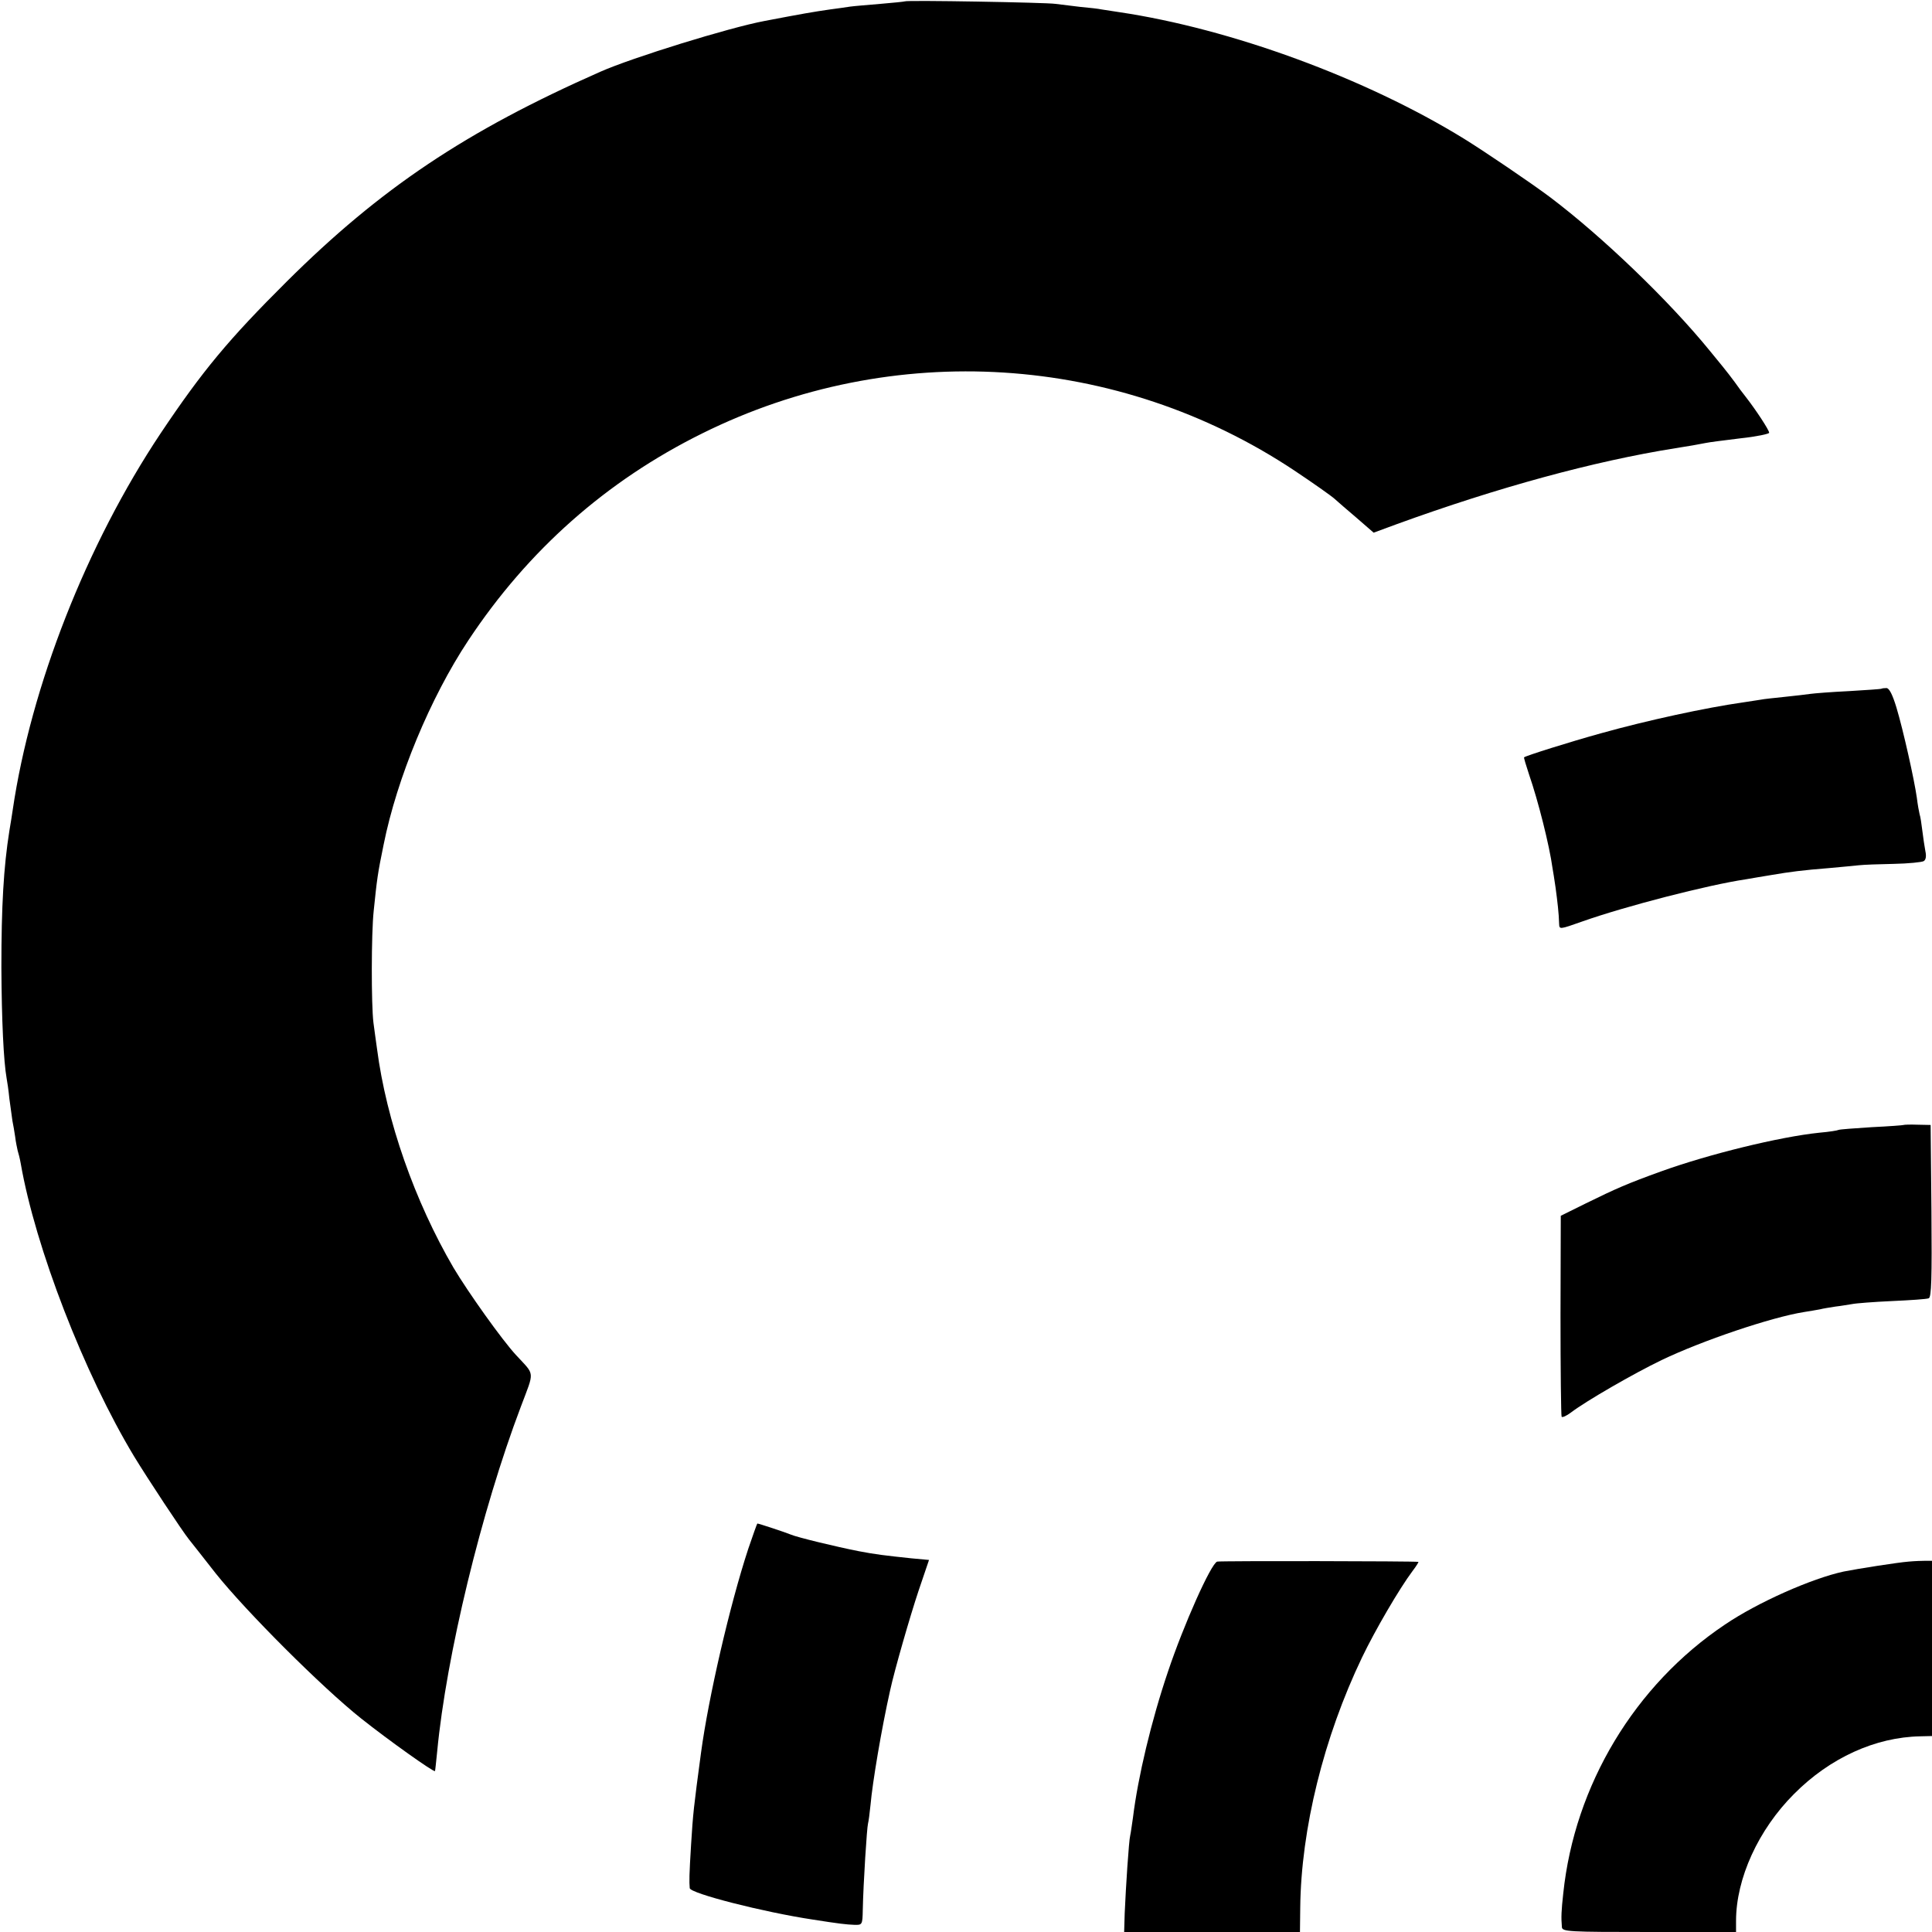
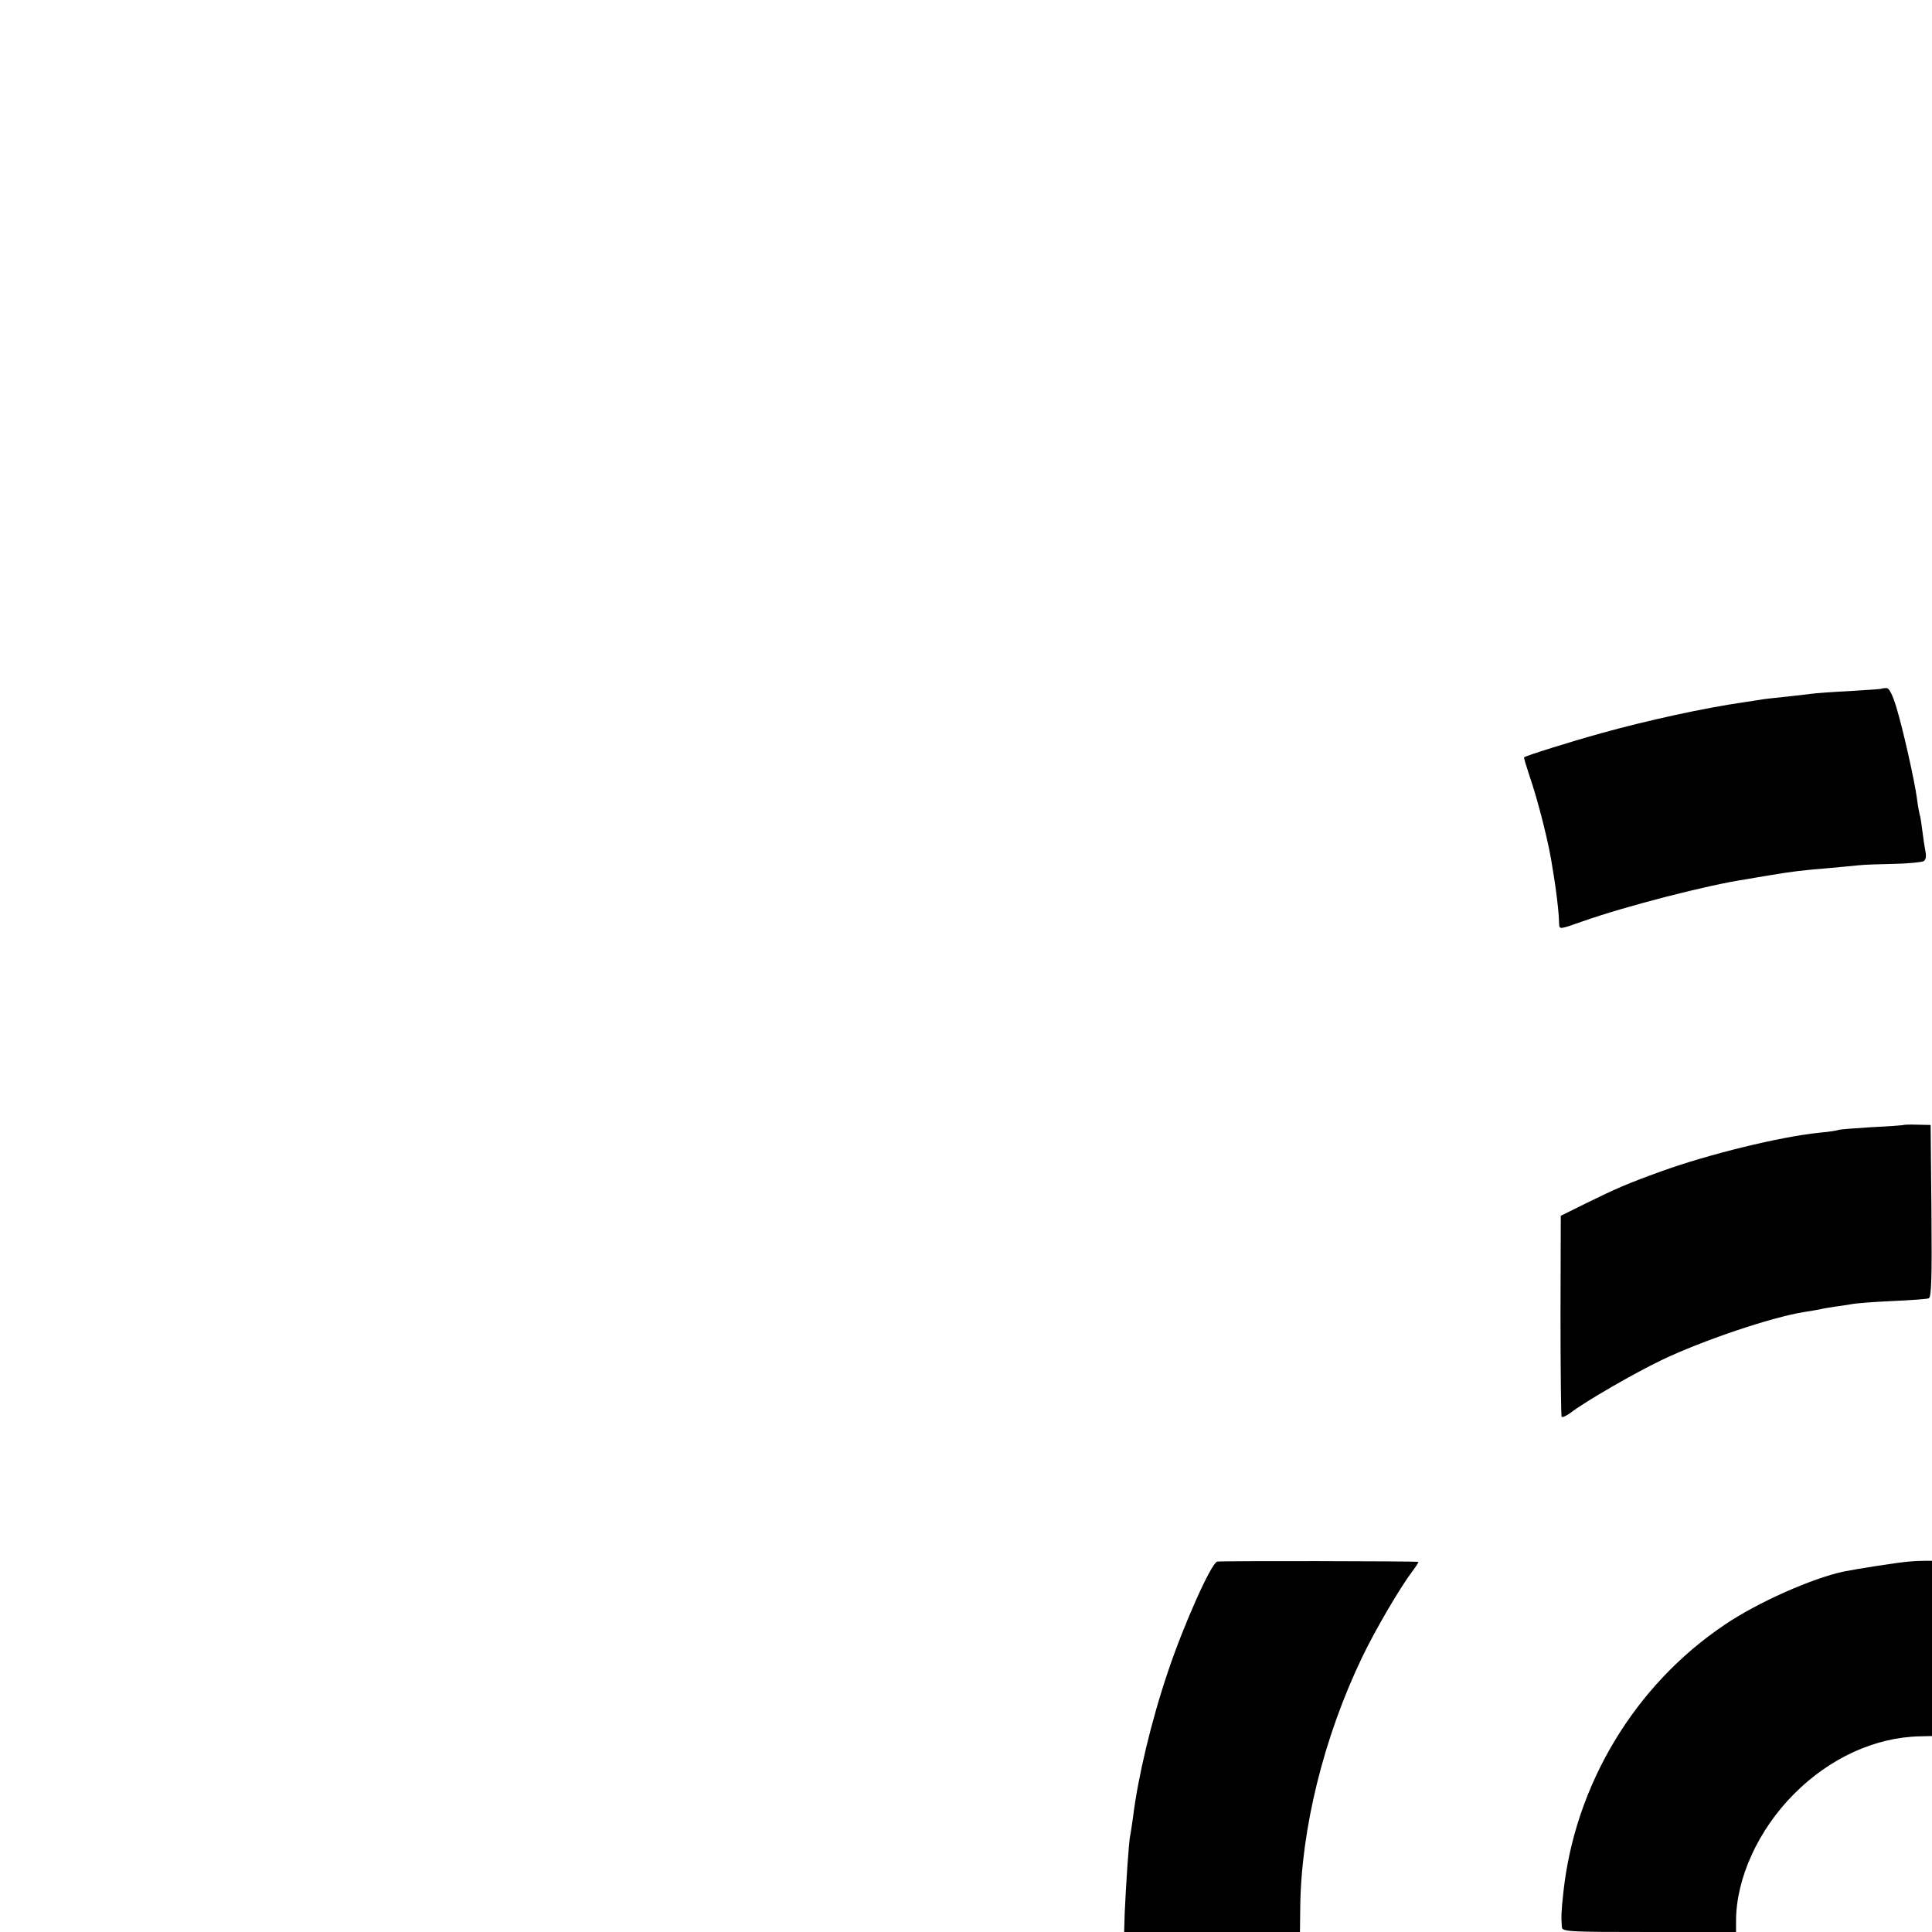
<svg xmlns="http://www.w3.org/2000/svg" version="1.0" width="700pt" height="700pt" viewBox="0 0 700 700" preserveAspectRatio="xMidYMid meet">
  <g transform="translate(0,700) scale(0.1,-0.1)" fill="#000000" stroke="none">
-     <path d="M3278 6995 c-1 -1 -41 -5 -88 -9 -47 -4 -96 -8 -110 -10 -14 -2 -46 -7 -71 -10 -63 -9 -103 -16 -239 -42 -128 -24 -480 -133 -595 -184 -487 -215 -796 -422 -1136 -760 -211 -210 -305 -323 -457 -550 -268 -402 -470 -916 -536 -1365 -2 -16 -8 -50 -12 -75 -21 -132 -29 -273 -29 -495 1 -192 8 -340 19 -402 2 -10 7 -43 10 -74 4 -31 9 -67 11 -80 3 -13 7 -39 10 -58 2 -18 7 -41 9 -50 3 -9 8 -29 11 -46 53 -305 230 -762 411 -1062 48 -79 174 -270 199 -301 7 -9 51 -64 96 -122 110 -138 385 -413 527 -526 102 -81 264 -196 268 -191 1 1 4 33 8 71 33 347 160 872 303 1249 50 133 52 112 -17 187 -51 55 -174 228 -227 317 -140 240 -243 532 -277 793 -4 25 -9 68 -13 95 -8 65 -8 322 1 405 12 116 14 133 36 240 48 240 169 532 307 740 216 326 500 578 848 750 690 342 1506 290 2145 -135 69 -46 134 -92 145 -102 11 -10 48 -42 81 -70 l61 -53 84 31 c366 133 714 228 1009 275 46 7 85 14 110 19 13 3 71 10 127 17 57 6 103 16 103 20 0 10 -49 84 -84 129 -12 15 -30 39 -41 55 -11 15 -31 41 -45 58 -14 17 -34 42 -45 55 -149 183 -390 414 -578 556 -68 51 -236 165 -312 212 -357 220 -846 399 -1250 459 -27 4 -57 9 -65 10 -8 2 -42 6 -76 9 -33 4 -74 9 -90 11 -32 5 -540 14 -546 9z" />
    <path d="M6818 4505 c-2 -2 -55 -5 -118 -9 -63 -3 -126 -8 -140 -10 -14 -2 -56 -7 -95 -11 -38 -4 -77 -8 -85 -10 -8 -1 -37 -6 -65 -10 -134 -19 -347 -65 -515 -112 -112 -31 -271 -81 -278 -87 -1 -2 7 -29 18 -62 33 -95 74 -258 85 -339 2 -11 7 -42 11 -70 7 -52 12 -94 13 -132 1 -21 1 -21 83 8 158 56 458 133 593 153 22 4 65 11 95 16 65 11 109 17 210 25 41 4 89 8 105 10 17 2 73 4 126 5 53 1 102 6 109 10 8 5 10 18 6 36 -3 16 -8 49 -11 74 -3 25 -7 52 -10 60 -2 8 -7 35 -10 60 -9 64 -49 244 -74 327 -14 46 -26 70 -36 70 -8 0 -16 -1 -17 -2z" />
    <path d="M6897 2924 c-1 -1 -53 -5 -116 -8 -63 -4 -117 -8 -120 -10 -3 -2 -34 -7 -69 -10 -145 -15 -401 -78 -573 -140 -122 -44 -163 -62 -273 -116 l-91 -45 -1 -360 c0 -198 2 -364 4 -368 2 -4 18 3 35 16 54 41 227 141 327 189 148 71 397 155 515 174 21 3 47 8 59 10 11 3 37 7 56 10 19 2 46 7 60 9 14 3 79 8 145 11 66 3 126 7 133 10 10 3 12 71 10 316 l-3 312 -48 1 c-26 1 -49 0 -50 -1z" />
-     <path d="M2711 1388 c-67 -204 -144 -538 -171 -738 -27 -201 -29 -220 -36 -332 -7 -113 -7 -135 -5 -159 1 -19 267 -87 446 -114 95 -15 122 -18 150 -19 29 -1 30 0 31 54 2 97 15 300 19 313 2 7 6 37 9 67 7 81 40 277 71 415 16 74 72 268 103 361 l38 112 -65 6 c-94 10 -129 14 -191 26 -81 16 -222 50 -245 60 -19 8 -116 40 -121 40 -1 0 -16 -42 -33 -92z" />
    <path d="M4410 1342 c-23 -8 -122 -231 -178 -398 -61 -180 -109 -383 -127 -529 -4 -27 -8 -57 -10 -65 -5 -18 -16 -189 -20 -282 l-2 -68 319 0 318 0 1 88 c3 285 85 617 224 907 47 98 135 249 183 313 13 17 23 33 21 33 -10 3 -720 4 -729 1z" />
    <path d="M6915 1342 c-39 -3 -185 -26 -235 -36 -116 -25 -312 -112 -430 -192 -327 -219 -545 -582 -586 -974 -7 -63 -8 -87 -5 -122 1 -17 23 -18 316 -18 l315 0 0 40 c0 154 81 331 210 460 130 131 295 206 458 209 l42 1 0 318 0 317 -23 0 c-12 0 -40 -1 -62 -3z" />
  </g>
</svg>